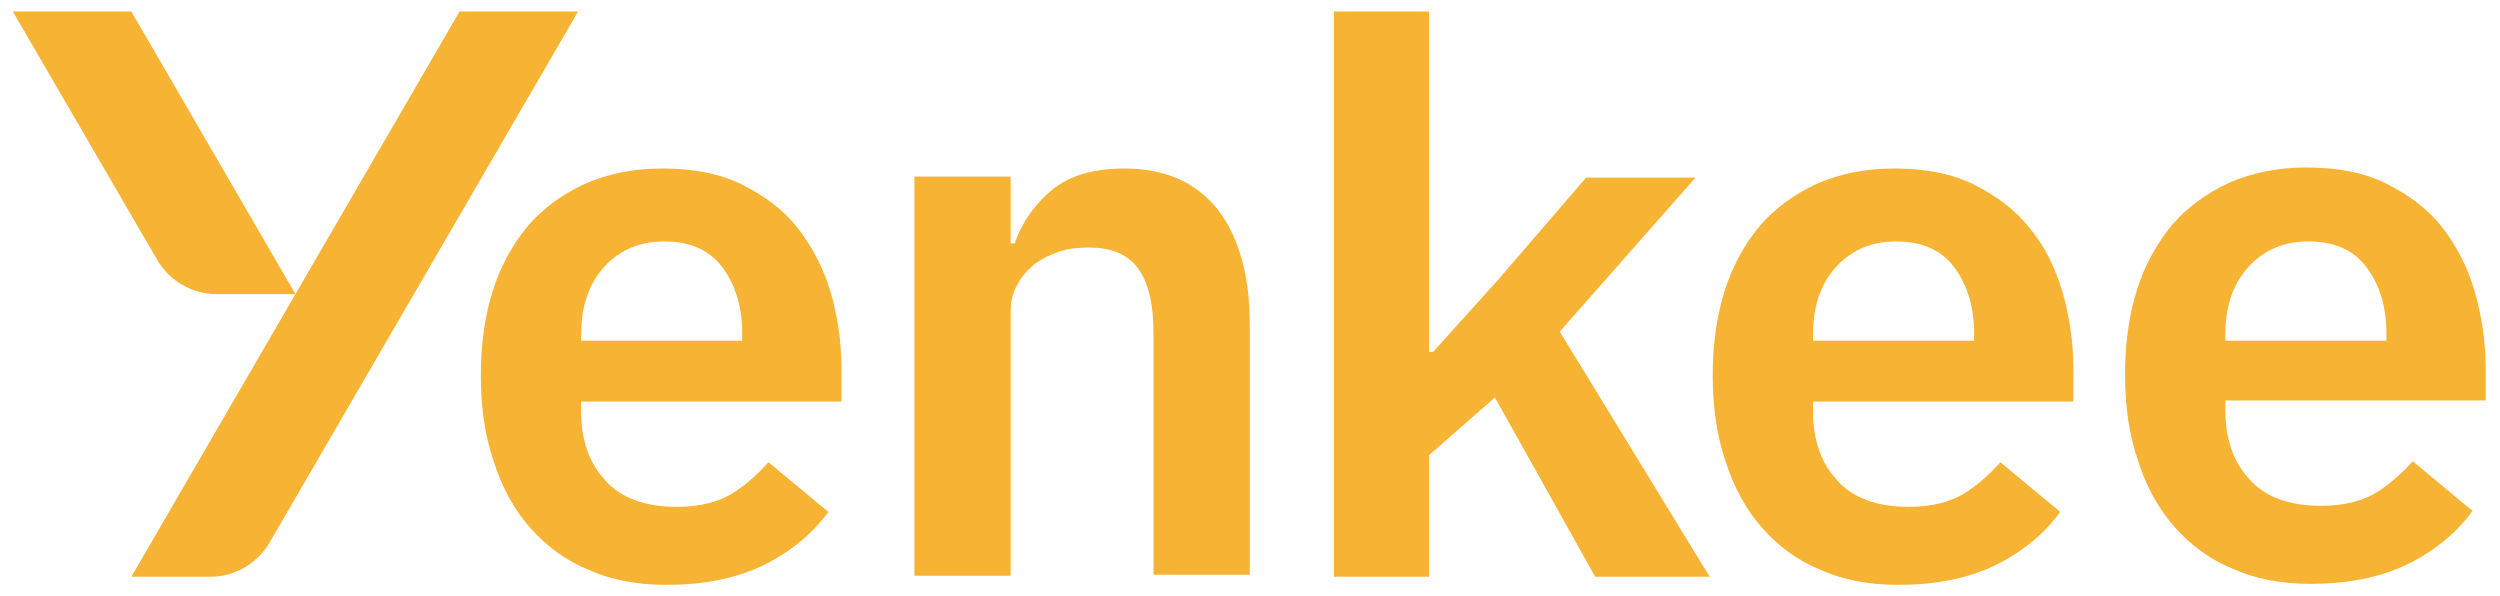
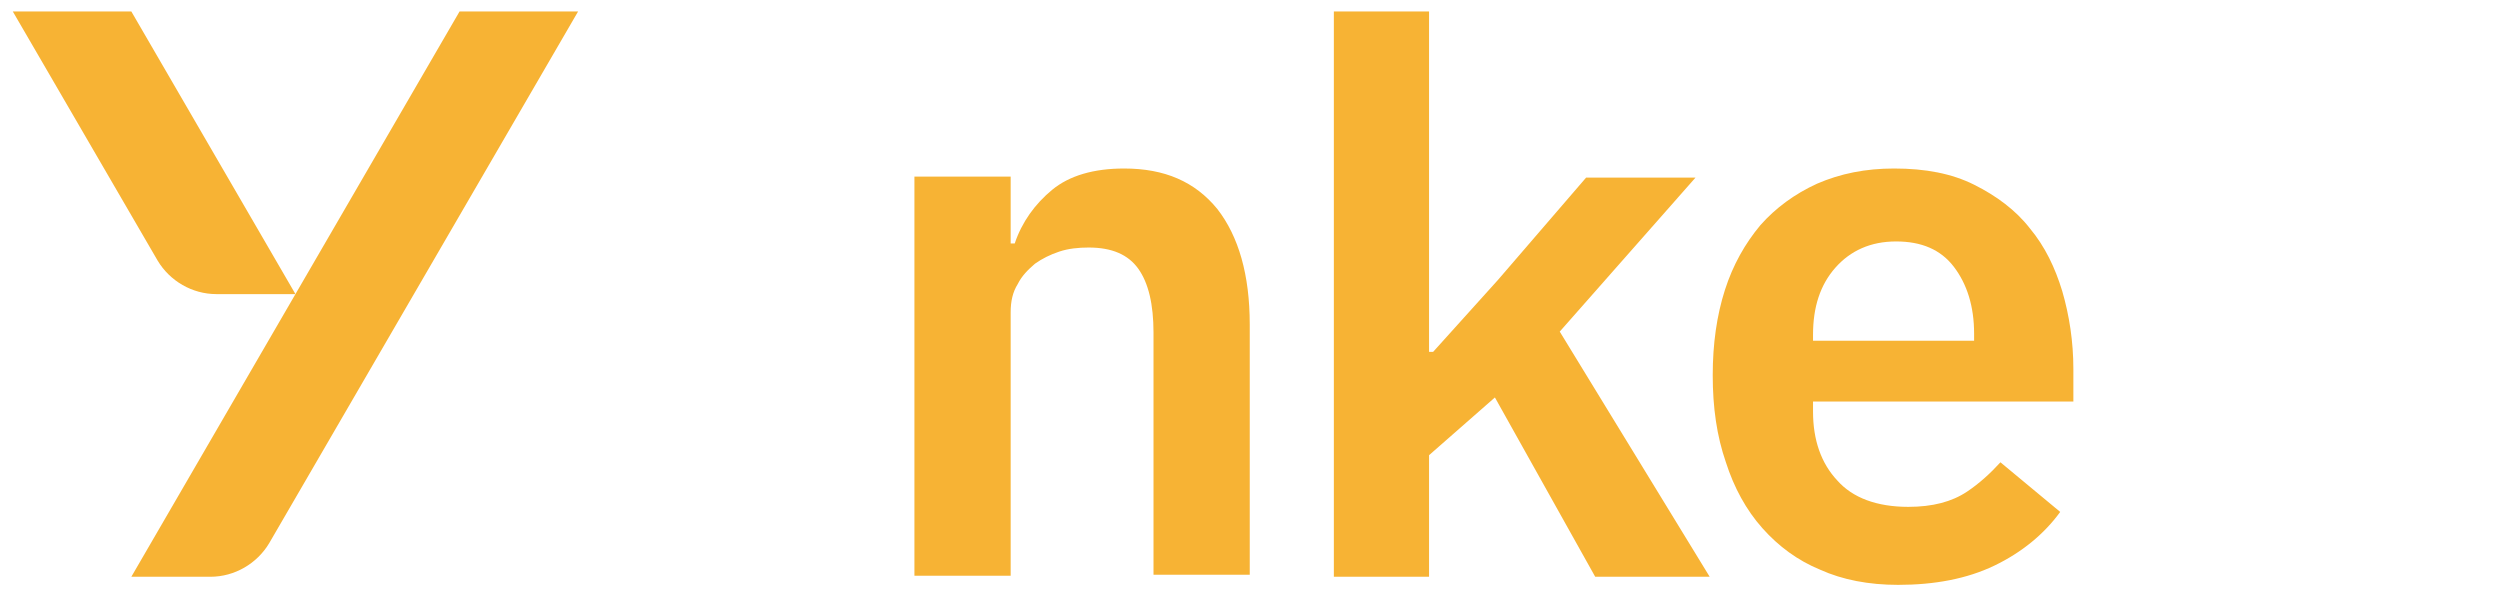
<svg xmlns="http://www.w3.org/2000/svg" width="109" height="26" viewBox="0 0 109 26" fill="none">
  <path d="M49.012 7.347C47.687 7.347 46.627 7.656 45.876 8.274C45.125 8.892 44.551 9.688 44.242 10.615H44.065V7.7H39.869V25.103H44.065V13.619C44.065 13.133 44.154 12.735 44.375 12.382C44.551 12.028 44.816 11.764 45.125 11.498C45.435 11.278 45.788 11.101 46.185 10.969C46.583 10.836 47.025 10.792 47.466 10.792C48.482 10.792 49.189 11.101 49.631 11.719C50.072 12.338 50.293 13.265 50.293 14.502V25.059H54.489V14.149C54.489 11.984 54.004 10.306 53.076 9.113C52.104 7.921 50.779 7.347 49.012 7.347Z" fill="#F7B334" />
  <path d="M73.924 7.744H69.154L65.311 12.205L62.484 15.341H62.307V0.5H58.156V25.147H62.307V19.846L65.178 17.329L69.551 25.147H74.542L68.005 14.458L73.924 7.744Z" fill="#F7B334" />
  <path d="M0.558 0.5L6.875 11.366C7.405 12.249 8.376 12.823 9.436 12.823H12.882L5.726 0.5H0.558Z" fill="#F7B334" />
  <path d="M20.037 0.5L12.882 12.823L5.726 25.147H9.171C10.232 25.147 11.203 24.572 11.733 23.689L25.205 0.5H20.037Z" fill="#F7B334" />
-   <path d="M34.79 9.953C34.171 9.158 33.332 8.539 32.361 8.053C31.389 7.567 30.24 7.347 28.871 7.347C27.634 7.347 26.53 7.567 25.514 8.009C24.543 8.451 23.703 9.069 23.041 9.82C22.378 10.615 21.848 11.543 21.495 12.647C21.141 13.751 20.965 14.988 20.965 16.357C20.965 17.771 21.141 19.007 21.539 20.156C21.892 21.26 22.422 22.232 23.129 23.027C23.836 23.822 24.675 24.44 25.647 24.838C26.618 25.279 27.767 25.5 29.048 25.5C30.638 25.5 32.051 25.235 33.244 24.661C34.437 24.087 35.408 23.292 36.115 22.32L33.509 20.156C33.067 20.642 32.581 21.083 32.051 21.437C31.389 21.878 30.549 22.099 29.489 22.099C28.12 22.099 27.06 21.702 26.398 20.951C25.691 20.2 25.337 19.184 25.337 17.947V17.506H36.689V16.092C36.689 14.9 36.512 13.751 36.203 12.691C35.894 11.675 35.408 10.748 34.79 9.953ZM32.316 14.855H25.337V14.59C25.337 13.398 25.647 12.426 26.309 11.675C26.972 10.924 27.855 10.527 28.959 10.527C30.064 10.527 30.903 10.88 31.477 11.631C32.051 12.382 32.361 13.354 32.361 14.546V14.855H32.316Z" fill="#F7B334" />
  <path d="M88.5 9.953C87.882 9.158 87.042 8.539 86.071 8.053C85.099 7.567 83.951 7.347 82.581 7.347C81.344 7.347 80.24 7.567 79.224 8.009C78.253 8.451 77.413 9.069 76.751 9.82C76.088 10.615 75.558 11.543 75.205 12.647C74.852 13.751 74.675 14.988 74.675 16.357C74.675 17.771 74.852 19.007 75.249 20.156C75.603 21.26 76.132 22.232 76.839 23.027C77.546 23.822 78.385 24.44 79.357 24.838C80.329 25.279 81.477 25.5 82.758 25.5C84.348 25.5 85.761 25.235 86.954 24.661C88.147 24.087 89.118 23.292 89.825 22.32L87.219 20.156C86.777 20.642 86.291 21.083 85.761 21.437C85.099 21.878 84.26 22.099 83.2 22.099C81.83 22.099 80.77 21.702 80.108 20.951C79.401 20.2 79.048 19.184 79.048 17.947V17.506H90.399V16.092C90.399 14.9 90.223 13.751 89.913 12.691C89.604 11.675 89.163 10.748 88.5 9.953ZM86.071 14.855H79.048V14.59C79.048 13.398 79.357 12.426 80.019 11.675C80.682 10.924 81.565 10.527 82.67 10.527C83.774 10.527 84.613 10.88 85.187 11.631C85.761 12.382 86.071 13.354 86.071 14.546V14.855Z" fill="#F7B334" />
-   <path d="M108.376 17.505V16.092C108.376 14.899 108.2 13.751 107.891 12.691C107.581 11.631 107.096 10.703 106.477 9.908C105.859 9.113 105.02 8.495 104.048 8.009C103.076 7.523 101.928 7.302 100.558 7.302C99.322 7.302 98.218 7.523 97.202 7.965C96.23 8.406 95.391 9.025 94.728 9.776C94.066 10.571 93.535 11.498 93.182 12.603C92.829 13.707 92.652 14.944 92.652 16.313C92.652 17.726 92.829 18.963 93.226 20.111C93.58 21.216 94.11 22.187 94.816 22.983C95.523 23.777 96.362 24.396 97.334 24.793C98.306 25.235 99.454 25.456 100.735 25.456C102.325 25.456 103.739 25.191 104.931 24.617C106.124 24.043 107.096 23.247 107.802 22.276L105.196 20.111C104.755 20.597 104.269 21.039 103.739 21.392C103.076 21.834 102.237 22.055 101.177 22.055C99.808 22.055 98.748 21.657 98.085 20.907C97.378 20.156 97.025 19.14 97.025 17.903V17.461H108.376V17.505ZM97.025 14.59C97.025 13.398 97.334 12.426 97.997 11.675C98.659 10.924 99.543 10.527 100.647 10.527C101.751 10.527 102.59 10.88 103.164 11.631C103.739 12.382 104.048 13.354 104.048 14.546V14.855H97.025V14.59Z" fill="#F7B334" />
</svg>